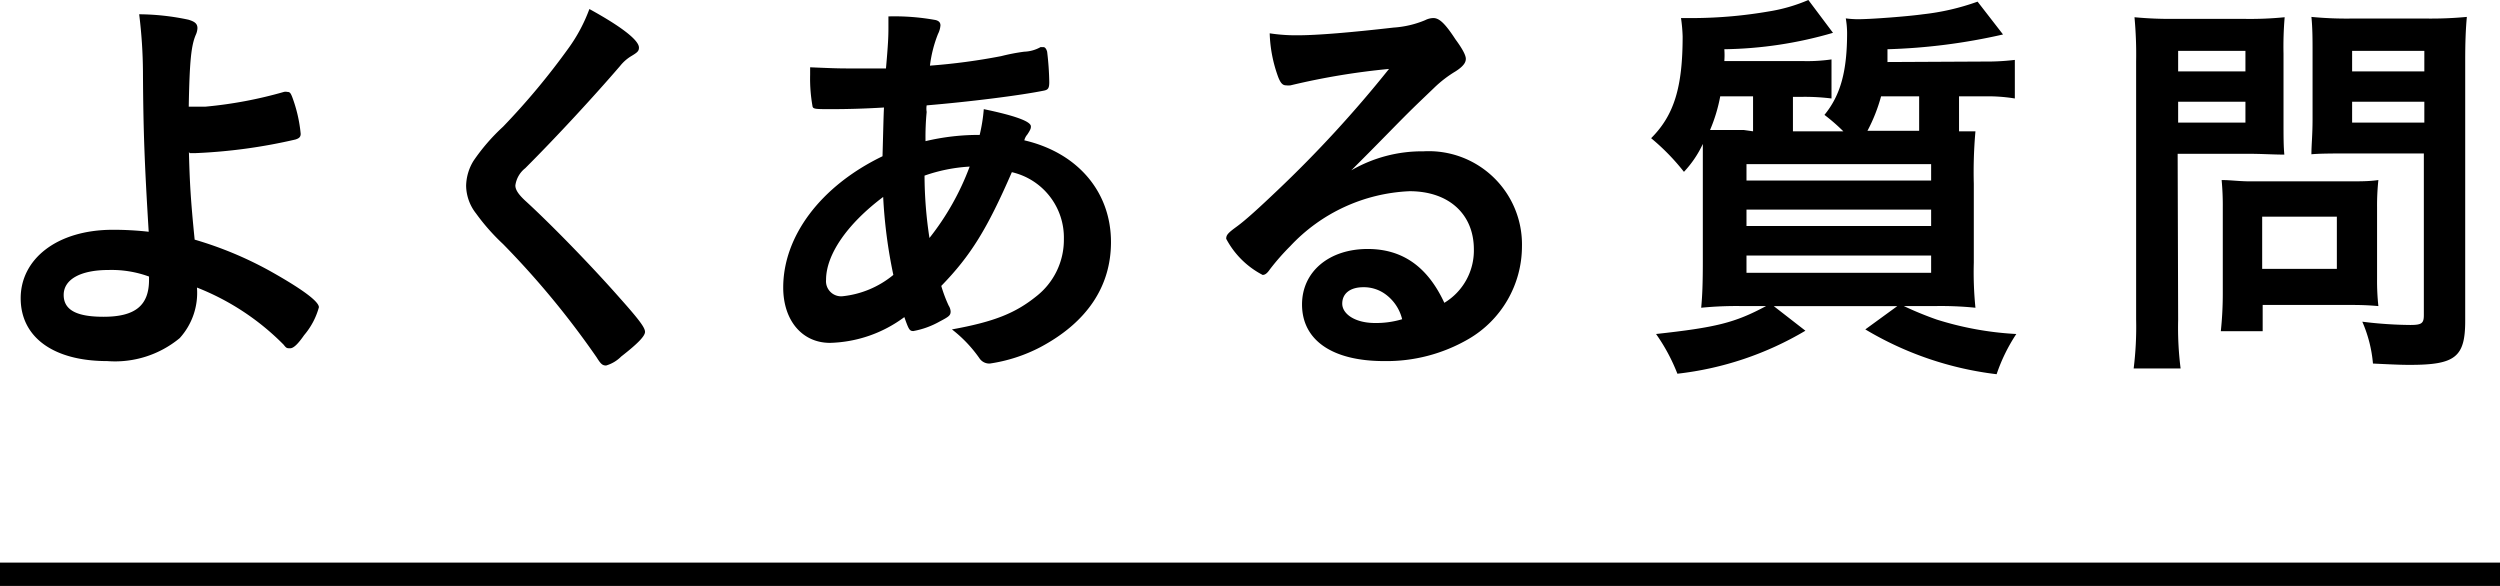
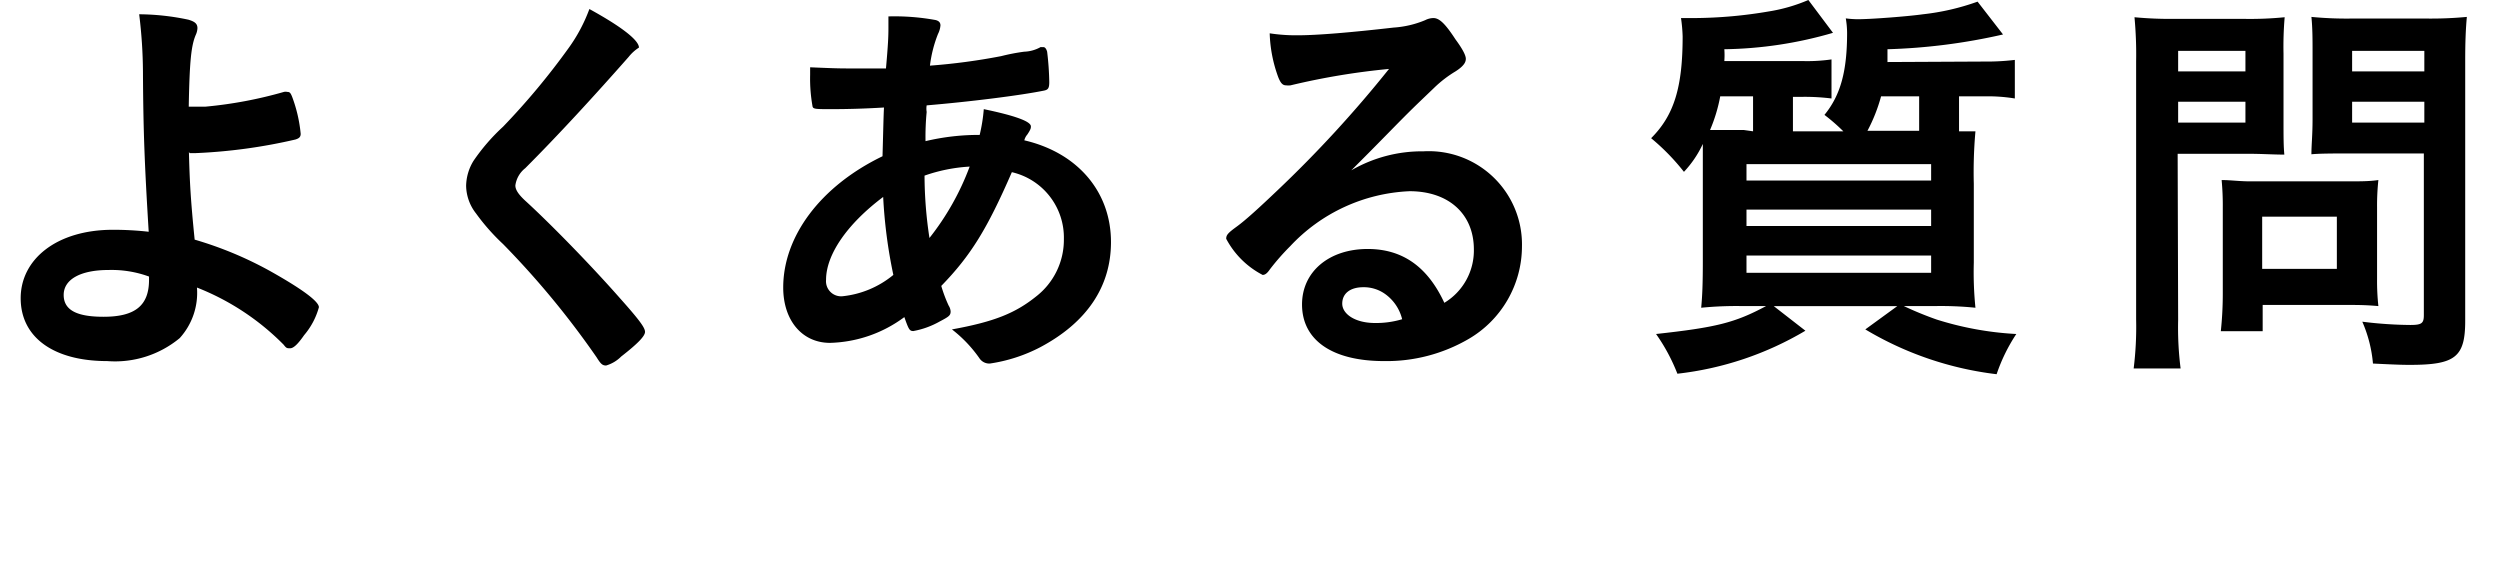
<svg xmlns="http://www.w3.org/2000/svg" viewBox="0 0 152.32 35.7">
  <title>title_faq</title>
  <g data-name="レイヤー 2">
-     <path d="M11.51 9.25c.05 1.87.1 2.85.35 5.35a22.48 22.48 0 0 1 4.57 1.9c2 1.12 3 1.87 3 2.22a4.41 4.41 0 0 1-.9 1.7c-.38.55-.65.8-.85.8s-.23 0-.4-.22A15.28 15.28 0 0 0 12 17.52a4.1 4.1 0 0 1-1.05 3.08A6.18 6.18 0 0 1 6.53 22c-3.27 0-5.27-1.45-5.27-3.83S3.46 14 6.88 14a19.57 19.57 0 0 1 2.18.12c-.25-4.1-.33-6.07-.35-9.75a29.77 29.77 0 0 0-.23-3.5 14.77 14.77 0 0 1 3 .33c.4.12.55.25.55.52a1.1 1.1 0 0 1-.1.4c-.28.65-.38 1.6-.43 4.38h1a25.89 25.89 0 0 0 4.8-.9.44.44 0 0 1 .2 0c.15 0 .2.05.3.3a8.74 8.74 0 0 1 .52 2.25c0 .2-.1.28-.32.35a32.85 32.85 0 0 1-6.1.83h-.35zm-4.9 7.2c-1.7 0-2.73.57-2.73 1.52s.85 1.33 2.43 1.33c1.92 0 2.77-.68 2.77-2.25v-.2a6.64 6.64 0 0 0-2.47-.4zM38.93 2.9c0 .22-.1.3-.52.55a2.57 2.57 0 0 0-.63.57C36.23 5.82 34 8.25 32 10.25a1.6 1.6 0 0 0-.6 1.05c0 .27.2.57.68 1 1.47 1.35 3.87 3.8 5.65 5.82 1.25 1.4 1.57 1.85 1.57 2.1s-.42.7-1.45 1.5a2.15 2.15 0 0 1-.92.55c-.23 0-.33-.1-.58-.5a52.51 52.51 0 0 0-5.7-6.9A12.8 12.8 0 0 1 29 13a2.79 2.79 0 0 1-.6-1.68 3 3 0 0 1 .45-1.52 12 12 0 0 1 1.8-2.08 43.46 43.46 0 0 0 4-4.8A9.88 9.88 0 0 0 35.91.55c1.95 1.07 3.02 1.9 3.02 2.35zm14.93 3.65c-1.15.07-2.23.1-3.18.1s-1.12 0-1.17-.15a9.55 9.55 0 0 1-.15-1.93V4.1c1.17.05 1.67.07 2.3.07h2.32c.13-1.45.15-1.95.15-2.45V1a13.94 13.94 0 0 1 2.87.22c.2.05.3.15.3.33a1.39 1.39 0 0 1-.15.52A7.7 7.7 0 0 0 56.66 4 37.59 37.59 0 0 0 61 3.42a12.14 12.14 0 0 1 1.4-.27 2.19 2.19 0 0 0 1-.28.08.08 0 0 1 .05 0h.12c.1 0 .18.1.23.28A17.45 17.45 0 0 1 63.93 5c0 .37-.07.47-.32.52-1.48.3-4.53.68-7.15.9a1.21 1.21 0 0 0 0 .4 15.74 15.74 0 0 0-.07 1.78 14 14 0 0 1 3.3-.38 10.11 10.11 0 0 0 .25-1.57c1.92.4 2.87.75 2.87 1.05 0 .1 0 .17-.22.5a.82.82 0 0 0-.18.35c3.23.75 5.28 3.12 5.28 6.2 0 2.72-1.48 4.9-4.3 6.4a9.67 9.67 0 0 1-3.08 1 .72.72 0 0 1-.62-.3A8 8 0 0 0 58 20.07c2.6-.47 3.87-1 5.12-2a4.37 4.37 0 0 0 1.7-3.5 4.09 4.09 0 0 0-3.17-4.08c-1.5 3.45-2.5 5.08-4.3 6.93a8.46 8.46 0 0 0 .45 1.2.76.76 0 0 1 .12.35c0 .25-.1.32-.67.62a5.15 5.15 0 0 1-1.6.58c-.23 0-.28-.08-.55-.85a7.91 7.91 0 0 1-4.53 1.57c-1.7 0-2.85-1.37-2.85-3.37 0-3.13 2.28-6.18 6.05-8 .04-1.37.06-2.47.09-2.97zm-3.53 10.5a.92.92 0 0 0 1 1 5.81 5.81 0 0 0 3.1-1.3 30.2 30.2 0 0 1-.62-4.75c-2.2 1.65-3.48 3.52-3.48 5.05zm8.75-6.9a10 10 0 0 0-2.75.55 25.56 25.56 0 0 0 .3 3.8 16 16 0 0 0 2.45-4.35zm27.65-.93a5.68 5.68 0 0 1 6 5.8 6.54 6.54 0 0 1-3.28 5.65A9.94 9.94 0 0 1 84.33 22c-3.17 0-5-1.28-5-3.45 0-2 1.65-3.38 4-3.38 2.12 0 3.65 1.08 4.67 3.28a3.72 3.72 0 0 0 1.8-3.25c0-2.15-1.52-3.55-3.92-3.55A10.57 10.57 0 0 0 78.61 15a14.2 14.2 0 0 0-1.23 1.4c-.17.25-.3.35-.45.35a5.24 5.24 0 0 1-2.22-2.2c0-.23.1-.35.65-.75s1.4-1.18 2.45-2.18a73.14 73.14 0 0 0 6.82-7.42 43 43 0 0 0-6 1 1.21 1.21 0 0 1-.27 0c-.2 0-.33-.12-.48-.5a8.43 8.43 0 0 1-.52-2.67 10.59 10.59 0 0 0 1.7.12c1.2 0 3.22-.17 5.85-.47a6 6 0 0 0 1.92-.45 1.15 1.15 0 0 1 .5-.13c.35 0 .7.3 1.35 1.3.48.65.63 1 .63 1.18s-.08.42-.63.77a7.17 7.17 0 0 0-1.3 1c-1.25 1.2-1.27 1.2-2.82 2.78-1.1 1.12-1.23 1.25-2.23 2.25a8.58 8.58 0 0 1 4.4-1.16zm-2.4 8.65a2.23 2.23 0 0 0-1.27-.37c-.78 0-1.28.37-1.28 1s.78 1.18 2 1.18a5.55 5.55 0 0 0 1.65-.23 2.66 2.66 0 0 0-1.1-1.58zm36.58-14.12a14.42 14.42 0 0 0 1.85-.1V6a10.15 10.15 0 0 0-1.83-.13h-1.57V8h1a27.94 27.94 0 0 0-.1 3.2V16a21.39 21.39 0 0 0 .1 2.75 20.86 20.86 0 0 0-2.55-.1H116a20.92 20.92 0 0 0 2 .82 19.46 19.46 0 0 0 4.85.88 10.5 10.5 0 0 0-1.2 2.45 20.24 20.24 0 0 1-8-2.73l1.95-1.42h-7.53l1.93 1.5a19.56 19.56 0 0 1-7.8 2.62 11.27 11.27 0 0 0-1.3-2.42c3.65-.4 4.8-.68 6.7-1.7h-1.38a21.74 21.74 0 0 0-2.57.1c.07-.73.1-1.5.1-2.83V11.1 8.77a6.46 6.46 0 0 1-1.15 1.7 13.42 13.42 0 0 0-2-2.05c1.4-1.4 1.92-3.1 1.92-6.2a9.47 9.47 0 0 0-.1-1.12h.9a27.74 27.74 0 0 0 4.43-.4 10.16 10.16 0 0 0 2.43-.7l1.5 2a24.76 24.76 0 0 1-6.62 1 4.81 4.81 0 0 1 0 .72h4.75a10.44 10.44 0 0 0 1.78-.1V6a13.22 13.22 0 0 0-1.73-.1h-.62V8h3.07a11.46 11.46 0 0 0-1.15-1c1-1.22 1.38-2.7 1.38-5a5.43 5.43 0 0 0-.08-.88 5.51 5.51 0 0 0 .78.05c.77 0 3-.17 3.92-.3a14.5 14.5 0 0 0 3.33-.77l1.55 2A36.11 36.11 0 0 1 115 3v.78zM106.81 8V5.87h-2a9.7 9.7 0 0 1-.62 2.05h2.05zm-.4 3h11.25v-1h-11.25zm0 2.77h11.25v-1h-11.25zm0 2.85h11.25v-1.05h-11.25zm8.2-10.75a10.09 10.09 0 0 1-.83 2.1h3.15v-2.1zm18.1 13.63a19.7 19.7 0 0 0 .15 2.95H130a20.56 20.56 0 0 0 .15-3V3.75a24.49 24.49 0 0 0-.1-2.7 23.29 23.29 0 0 0 2.45.1h4.23a21.51 21.51 0 0 0 2.47-.1 21 21 0 0 0-.07 2.22v4c0 1.12 0 1.6.05 2.15-.68 0-1.38-.05-2.2-.05h-4.3zm0-15.15h4.1V3.1h-4.1zm0 3.12h4.1V6.2h-4.1zM144.83 17a14.11 14.11 0 0 0 .08 1.65c-.55-.05-1-.07-1.7-.07h-5.35v1.6h-2.55a21.8 21.8 0 0 0 .12-2.33v-5.18a16.86 16.86 0 0 0-.07-1.7c.55 0 1.07.08 1.77.08h5.93c.75 0 1.3 0 1.85-.08a14.49 14.49 0 0 0-.08 1.65zm-7-.62h4.55V13.2h-4.55zm12.37 3.17c0 2.2-.6 2.68-3.35 2.68-.37 0-.65 0-2.27-.08a8.12 8.12 0 0 0-.65-2.55 24.84 24.84 0 0 0 2.92.2c.7 0 .83-.1.83-.6V9.35h-4.65c-.75 0-1.7 0-2.2.05 0-.58.07-1.15.07-2.15v-4c0-.85 0-1.52-.07-2.22a22.29 22.29 0 0 0 2.45.1h4.55a23.33 23.33 0 0 0 2.47-.1c-.07.77-.1 1.55-.1 2.67zm-6.89-15.2h4.4V3.1h-4.4zm0 3.12h4.4V6.2h-4.4z" />
-     <path d="M0 34.28H152.32V35.7H0z" />
+     <path d="M11.51 9.25c.05 1.87.1 2.85.35 5.35a22.48 22.48 0 0 1 4.57 1.9c2 1.12 3 1.87 3 2.22a4.41 4.41 0 0 1-.9 1.7c-.38.55-.65.8-.85.8s-.23 0-.4-.22A15.28 15.28 0 0 0 12 17.52a4.1 4.1 0 0 1-1.05 3.08A6.18 6.18 0 0 1 6.53 22c-3.27 0-5.27-1.45-5.27-3.83S3.46 14 6.88 14a19.57 19.57 0 0 1 2.18.12c-.25-4.1-.33-6.07-.35-9.75a29.77 29.77 0 0 0-.23-3.5 14.77 14.77 0 0 1 3 .33c.4.12.55.25.55.52a1.1 1.1 0 0 1-.1.4c-.28.65-.38 1.6-.43 4.38h1a25.89 25.89 0 0 0 4.8-.9.44.44 0 0 1 .2 0c.15 0 .2.05.3.3a8.74 8.74 0 0 1 .52 2.25c0 .2-.1.28-.32.35a32.85 32.85 0 0 1-6.1.83h-.35zm-4.9 7.2c-1.7 0-2.73.57-2.73 1.52s.85 1.33 2.43 1.33c1.92 0 2.77-.68 2.77-2.25v-.2a6.64 6.64 0 0 0-2.47-.4zM38.93 2.9a2.57 2.57 0 0 0-.63.57C36.23 5.82 34 8.25 32 10.25a1.6 1.6 0 0 0-.6 1.05c0 .27.2.57.68 1 1.47 1.35 3.87 3.8 5.65 5.82 1.25 1.4 1.57 1.85 1.57 2.1s-.42.7-1.45 1.5a2.15 2.15 0 0 1-.92.55c-.23 0-.33-.1-.58-.5a52.51 52.51 0 0 0-5.7-6.9A12.8 12.8 0 0 1 29 13a2.79 2.79 0 0 1-.6-1.68 3 3 0 0 1 .45-1.52 12 12 0 0 1 1.8-2.08 43.46 43.46 0 0 0 4-4.8A9.88 9.88 0 0 0 35.91.55c1.95 1.07 3.02 1.9 3.02 2.35zm14.93 3.65c-1.15.07-2.23.1-3.18.1s-1.12 0-1.17-.15a9.55 9.55 0 0 1-.15-1.93V4.1c1.17.05 1.67.07 2.3.07h2.32c.13-1.45.15-1.95.15-2.45V1a13.94 13.94 0 0 1 2.87.22c.2.05.3.15.3.33a1.39 1.39 0 0 1-.15.52A7.7 7.7 0 0 0 56.66 4 37.59 37.59 0 0 0 61 3.42a12.14 12.14 0 0 1 1.4-.27 2.19 2.19 0 0 0 1-.28.08.08 0 0 1 .05 0h.12c.1 0 .18.1.23.28A17.45 17.45 0 0 1 63.93 5c0 .37-.07.47-.32.52-1.48.3-4.53.68-7.15.9a1.21 1.21 0 0 0 0 .4 15.74 15.74 0 0 0-.07 1.78 14 14 0 0 1 3.3-.38 10.11 10.11 0 0 0 .25-1.57c1.92.4 2.87.75 2.87 1.05 0 .1 0 .17-.22.5a.82.82 0 0 0-.18.35c3.23.75 5.28 3.12 5.28 6.2 0 2.72-1.48 4.9-4.3 6.4a9.67 9.67 0 0 1-3.08 1 .72.72 0 0 1-.62-.3A8 8 0 0 0 58 20.07c2.6-.47 3.87-1 5.12-2a4.37 4.37 0 0 0 1.7-3.5 4.09 4.09 0 0 0-3.17-4.08c-1.5 3.45-2.5 5.08-4.3 6.93a8.46 8.46 0 0 0 .45 1.2.76.76 0 0 1 .12.35c0 .25-.1.32-.67.62a5.15 5.15 0 0 1-1.6.58c-.23 0-.28-.08-.55-.85a7.91 7.91 0 0 1-4.53 1.57c-1.7 0-2.85-1.37-2.85-3.37 0-3.13 2.28-6.18 6.05-8 .04-1.37.06-2.47.09-2.97zm-3.53 10.5a.92.92 0 0 0 1 1 5.81 5.81 0 0 0 3.1-1.3 30.2 30.2 0 0 1-.62-4.75c-2.2 1.65-3.48 3.52-3.48 5.05zm8.75-6.9a10 10 0 0 0-2.75.55 25.56 25.56 0 0 0 .3 3.8 16 16 0 0 0 2.45-4.35zm27.65-.93a5.68 5.68 0 0 1 6 5.8 6.54 6.54 0 0 1-3.28 5.65A9.94 9.94 0 0 1 84.33 22c-3.17 0-5-1.28-5-3.45 0-2 1.65-3.38 4-3.38 2.12 0 3.65 1.08 4.67 3.28a3.72 3.72 0 0 0 1.8-3.25c0-2.15-1.52-3.55-3.92-3.55A10.57 10.57 0 0 0 78.61 15a14.2 14.2 0 0 0-1.23 1.4c-.17.25-.3.35-.45.35a5.24 5.24 0 0 1-2.22-2.2c0-.23.1-.35.65-.75s1.4-1.18 2.45-2.18a73.14 73.14 0 0 0 6.82-7.42 43 43 0 0 0-6 1 1.21 1.21 0 0 1-.27 0c-.2 0-.33-.12-.48-.5a8.43 8.43 0 0 1-.52-2.67 10.59 10.59 0 0 0 1.7.12c1.2 0 3.22-.17 5.85-.47a6 6 0 0 0 1.92-.45 1.15 1.15 0 0 1 .5-.13c.35 0 .7.3 1.35 1.3.48.65.63 1 .63 1.18s-.08.42-.63.77a7.17 7.17 0 0 0-1.3 1c-1.25 1.2-1.27 1.2-2.82 2.78-1.1 1.12-1.23 1.25-2.23 2.25a8.58 8.58 0 0 1 4.4-1.16zm-2.4 8.65a2.23 2.23 0 0 0-1.27-.37c-.78 0-1.28.37-1.28 1s.78 1.18 2 1.18a5.55 5.55 0 0 0 1.65-.23 2.66 2.66 0 0 0-1.1-1.58zm36.58-14.12a14.42 14.42 0 0 0 1.85-.1V6a10.15 10.15 0 0 0-1.83-.13h-1.57V8h1a27.94 27.94 0 0 0-.1 3.2V16a21.39 21.39 0 0 0 .1 2.75 20.86 20.86 0 0 0-2.55-.1H116a20.92 20.92 0 0 0 2 .82 19.46 19.46 0 0 0 4.85.88 10.5 10.5 0 0 0-1.2 2.45 20.24 20.24 0 0 1-8-2.73l1.95-1.42h-7.53l1.93 1.5a19.56 19.56 0 0 1-7.8 2.62 11.27 11.27 0 0 0-1.3-2.42c3.65-.4 4.8-.68 6.7-1.7h-1.38a21.74 21.74 0 0 0-2.57.1c.07-.73.1-1.5.1-2.83V11.1 8.77a6.46 6.46 0 0 1-1.15 1.7 13.42 13.42 0 0 0-2-2.05c1.4-1.4 1.92-3.1 1.92-6.2a9.47 9.47 0 0 0-.1-1.12h.9a27.74 27.74 0 0 0 4.43-.4 10.16 10.16 0 0 0 2.43-.7l1.5 2a24.76 24.76 0 0 1-6.62 1 4.81 4.81 0 0 1 0 .72h4.75a10.44 10.44 0 0 0 1.78-.1V6a13.22 13.22 0 0 0-1.73-.1h-.62V8h3.07a11.46 11.46 0 0 0-1.15-1c1-1.22 1.38-2.7 1.38-5a5.43 5.43 0 0 0-.08-.88 5.51 5.51 0 0 0 .78.05c.77 0 3-.17 3.92-.3a14.5 14.5 0 0 0 3.33-.77l1.55 2A36.11 36.11 0 0 1 115 3v.78zM106.81 8V5.87h-2a9.7 9.7 0 0 1-.62 2.05h2.05zm-.4 3h11.25v-1h-11.25zm0 2.77h11.25v-1h-11.25zm0 2.85h11.25v-1.05h-11.25zm8.2-10.75a10.09 10.09 0 0 1-.83 2.1h3.15v-2.1zm18.1 13.63a19.7 19.7 0 0 0 .15 2.95H130a20.56 20.56 0 0 0 .15-3V3.75a24.49 24.49 0 0 0-.1-2.7 23.29 23.29 0 0 0 2.45.1h4.23a21.51 21.51 0 0 0 2.47-.1 21 21 0 0 0-.07 2.22v4c0 1.12 0 1.6.05 2.15-.68 0-1.38-.05-2.2-.05h-4.3zm0-15.15h4.1V3.1h-4.1zm0 3.12h4.1V6.2h-4.1zM144.83 17a14.11 14.11 0 0 0 .08 1.65c-.55-.05-1-.07-1.7-.07h-5.35v1.6h-2.55a21.8 21.8 0 0 0 .12-2.33v-5.18a16.86 16.86 0 0 0-.07-1.7c.55 0 1.07.08 1.77.08h5.93c.75 0 1.3 0 1.85-.08a14.49 14.49 0 0 0-.08 1.65zm-7-.62h4.55V13.2h-4.55zm12.37 3.17c0 2.2-.6 2.68-3.35 2.68-.37 0-.65 0-2.27-.08a8.12 8.12 0 0 0-.65-2.55 24.84 24.84 0 0 0 2.92.2c.7 0 .83-.1.83-.6V9.35h-4.65c-.75 0-1.7 0-2.2.05 0-.58.07-1.15.07-2.15v-4c0-.85 0-1.52-.07-2.22a22.29 22.29 0 0 0 2.45.1h4.55a23.33 23.33 0 0 0 2.47-.1c-.07.77-.1 1.55-.1 2.67zm-6.89-15.2h4.4V3.1h-4.4zm0 3.12h4.4V6.2h-4.4z" />
  </g>
</svg>